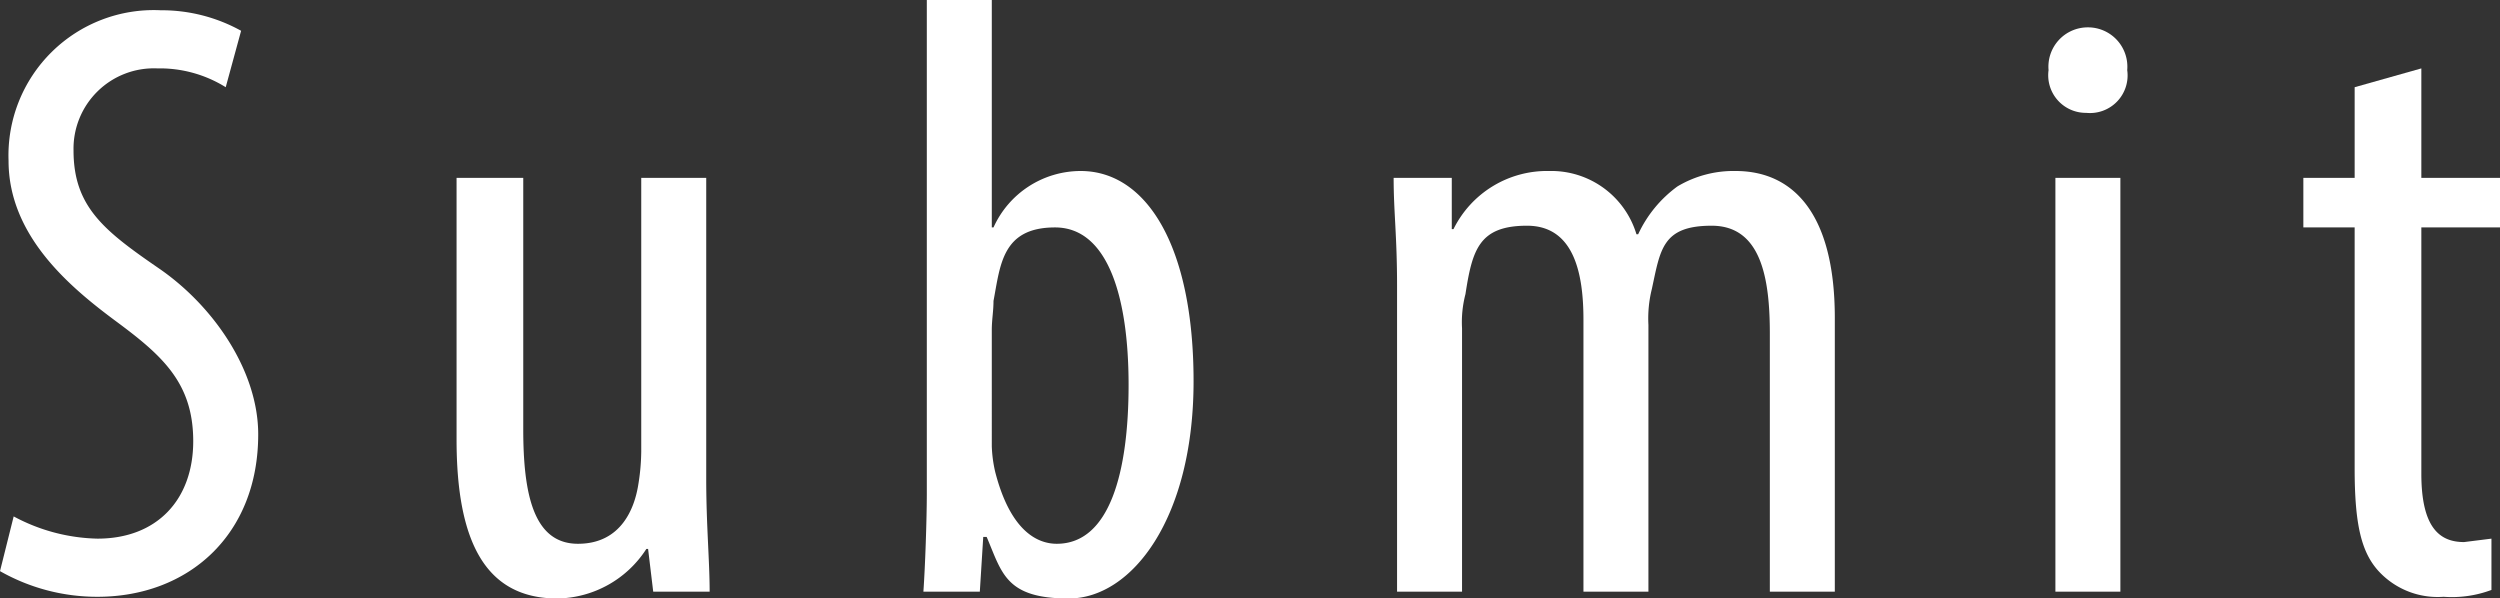
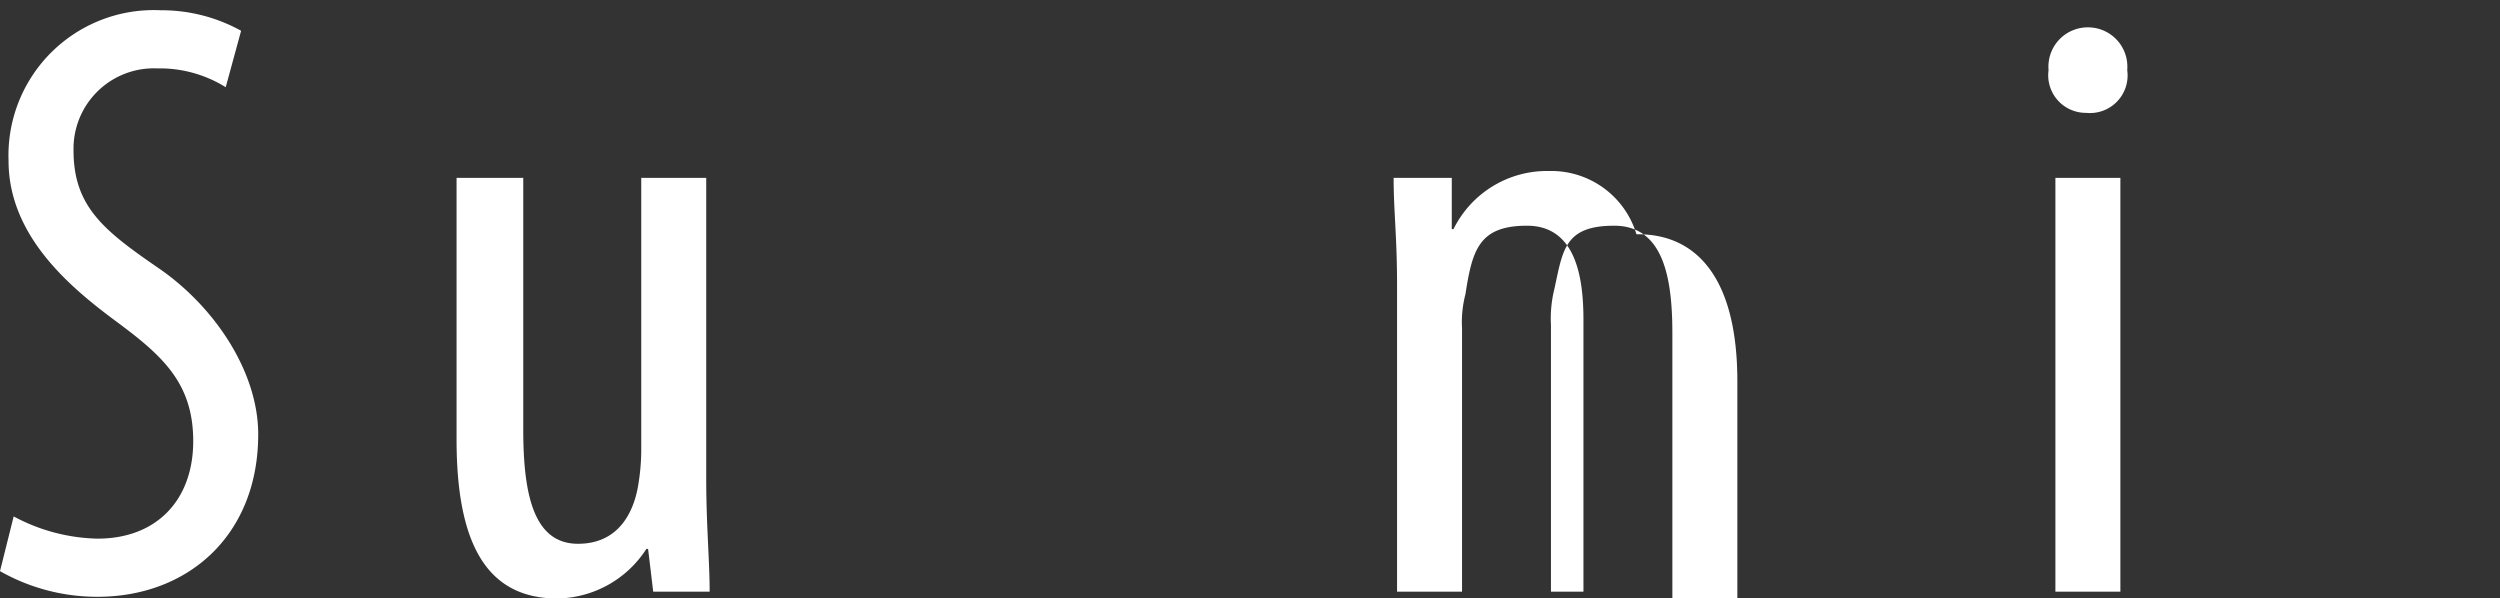
<svg xmlns="http://www.w3.org/2000/svg" viewBox="0 0 146.2 35">
  <rect x="0" y="0" width="146.2" height="35" fill="#333333" stroke="none" />
  <path d="M.8,30.2a10.8,10.8,0,0,0,4.9,1.3c3.5,0,5.6-2.3,5.6-5.7s-1.8-5-4.5-7S.5,13.8.5,9.4A8.5,8.5,0,0,1,9.4.6a9.6,9.6,0,0,1,4.7,1.2l-.9,3.3A7.3,7.3,0,0,0,9.2,4,4.7,4.7,0,0,0,4.3,8.8c0,3.3,1.8,4.7,5,6.9s5.8,6,5.8,9.7c0,5.9-4.1,9.5-9.4,9.5A11.5,11.5,0,0,1,0,33.4Z" style="fill:#ffffff" />
  <path d="M41.3,28c0,2.7.2,4.8.2,6.6H38.2l-.3-2.5h-.1A6.3,6.3,0,0,1,32.6,35c-4.2,0-5.9-3.3-5.9-9.3V10.4h3.9V25.1c0,3.8.6,6.7,3.2,6.7s3.3-2.2,3.5-3.3a12.5,12.5,0,0,0,.2-2.1v-16h3.8Z" style="fill:#ffffff" />
-   <path d="M54,34.6c.1-1.4.2-4.2.2-5.8V0H58V13.3h.1A5.6,5.6,0,0,1,63.2,10c3.8,0,6.6,4.3,6.6,12.3S66.2,35,62.5,35s-3.9-1.5-4.8-3.6h-.2l-.2,3.2Zm4-8.5a7.7,7.7,0,0,0,.2,1.5c.9,3.5,2.5,4.2,3.6,4.2,3.1,0,4.2-4.2,4.2-9.3s-1.2-9.2-4.3-9.2-3.2,2.2-3.6,4.3c0,.6-.1,1.1-.1,1.7Z" style="fill:#ffffff" />
-   <path d="M81.7,16.7c0-2.9-.2-4.3-.2-6.3h3.4v3h.1A6.1,6.1,0,0,1,90.6,10a5.2,5.2,0,0,1,5.1,3.7h.1a7.2,7.2,0,0,1,2.3-2.8,6.4,6.4,0,0,1,3.4-.9c3.3,0,5.8,2.4,5.8,8.6v16h-3.8V19.5c0-3.2-.5-6.3-3.4-6.3s-3,1.4-3.5,3.7a7.1,7.1,0,0,0-.2,2.1V34.6H92.6V18.7c0-2.6-.5-5.5-3.3-5.5s-3.2,1.4-3.6,4a6.5,6.5,0,0,0-.2,2V34.6H81.7Z" style="fill:#ffffff" />
+   <path d="M81.7,16.7c0-2.9-.2-4.3-.2-6.3h3.4v3h.1A6.1,6.1,0,0,1,90.6,10a5.2,5.2,0,0,1,5.1,3.7h.1c3.3,0,5.8,2.4,5.8,8.6v16h-3.8V19.5c0-3.2-.5-6.3-3.4-6.3s-3,1.4-3.5,3.7a7.1,7.1,0,0,0-.2,2.1V34.6H92.6V18.7c0-2.6-.5-5.5-3.3-5.5s-3.2,1.4-3.6,4a6.5,6.5,0,0,0-.2,2V34.6H81.7Z" style="fill:#ffffff" />
  <path d="M124.4,4.1A2.2,2.2,0,0,1,122,6.6a2.2,2.2,0,0,1-2.2-2.5,2.3,2.3,0,0,1,2.3-2.5A2.3,2.3,0,0,1,124.4,4.1Zm-4.2,30.5V10.4H124V34.6Z" style="fill:#ffffff" />
-   <path d="M141.6,4v6.4h4.6v2.9h-4.6V27.7c0,3.2,1.1,4,2.5,4l1.6-.2v3a6.6,6.6,0,0,1-2.8.4,4.7,4.7,0,0,1-3.8-1.5c-1-1.1-1.4-2.7-1.4-6V13.3h-3V10.4h3V5.1Z" style="fill:#ffffff" />
</svg>